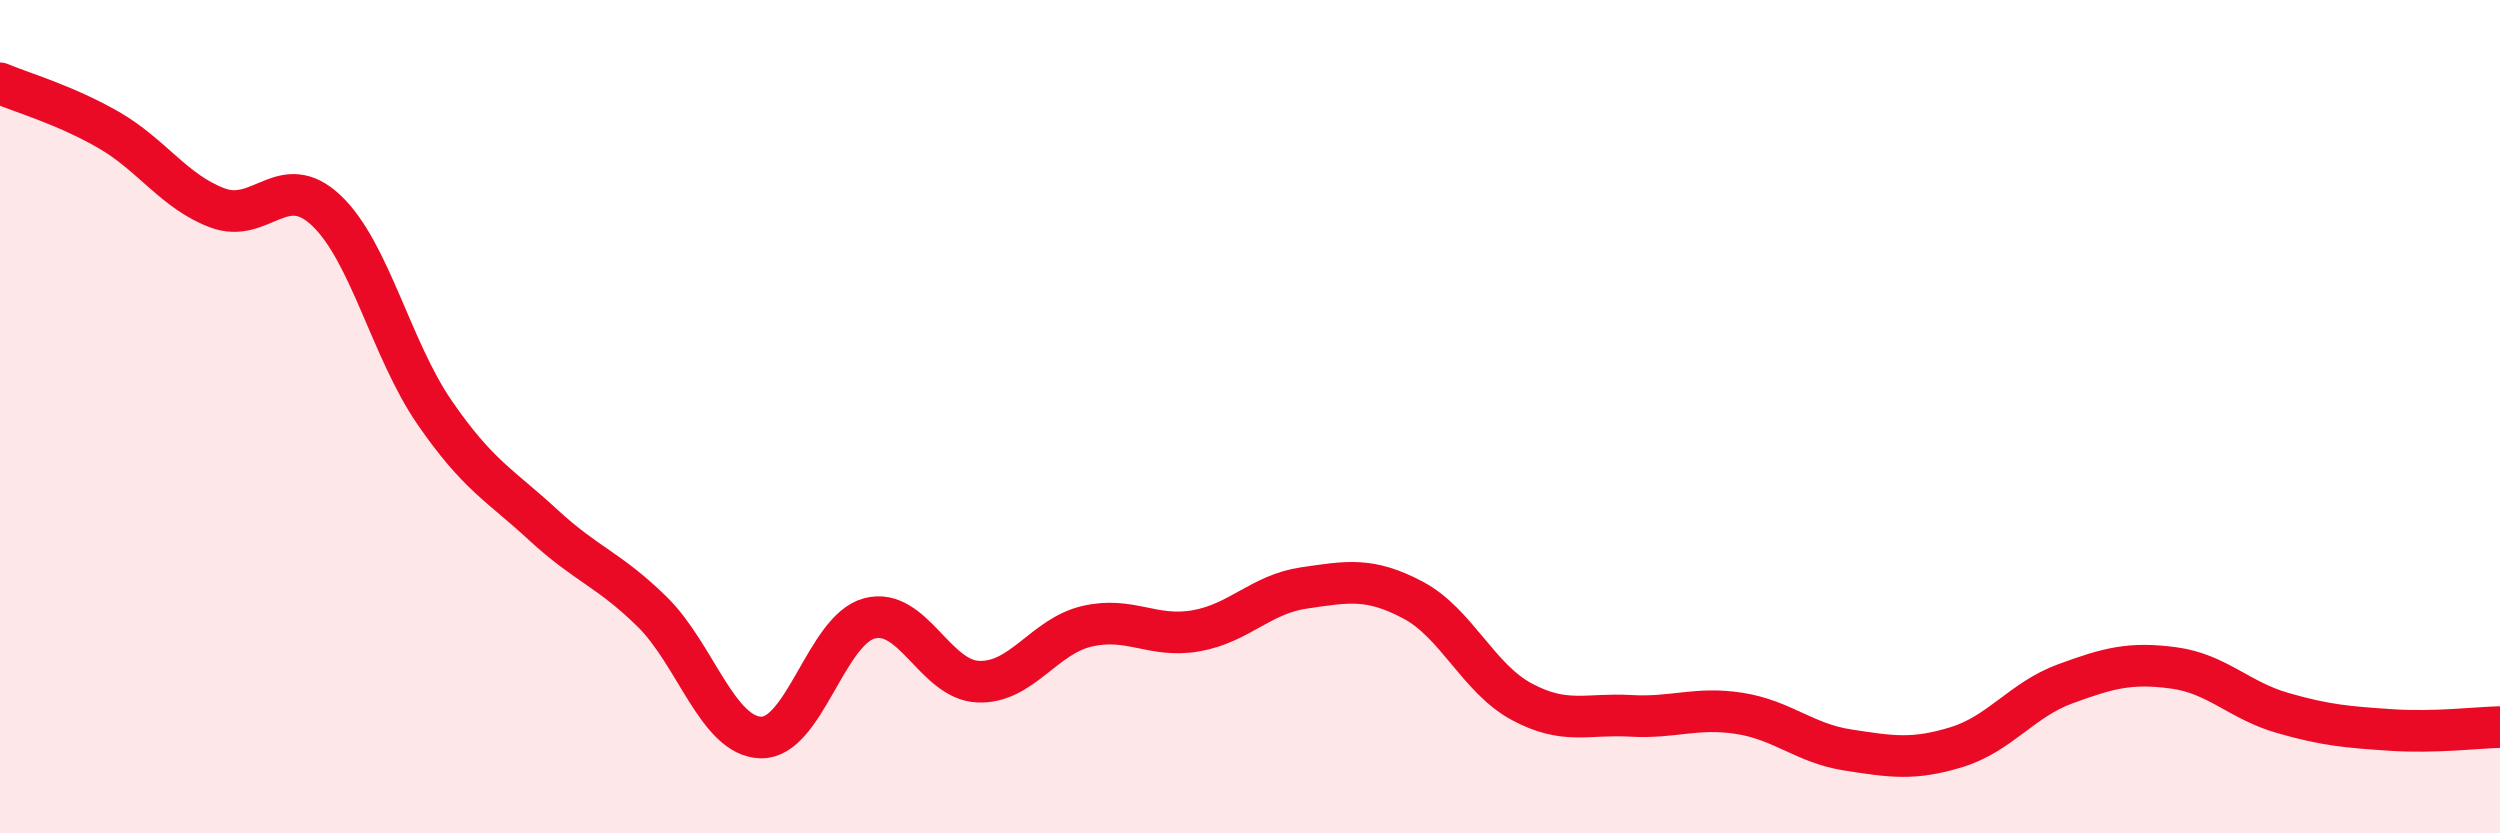
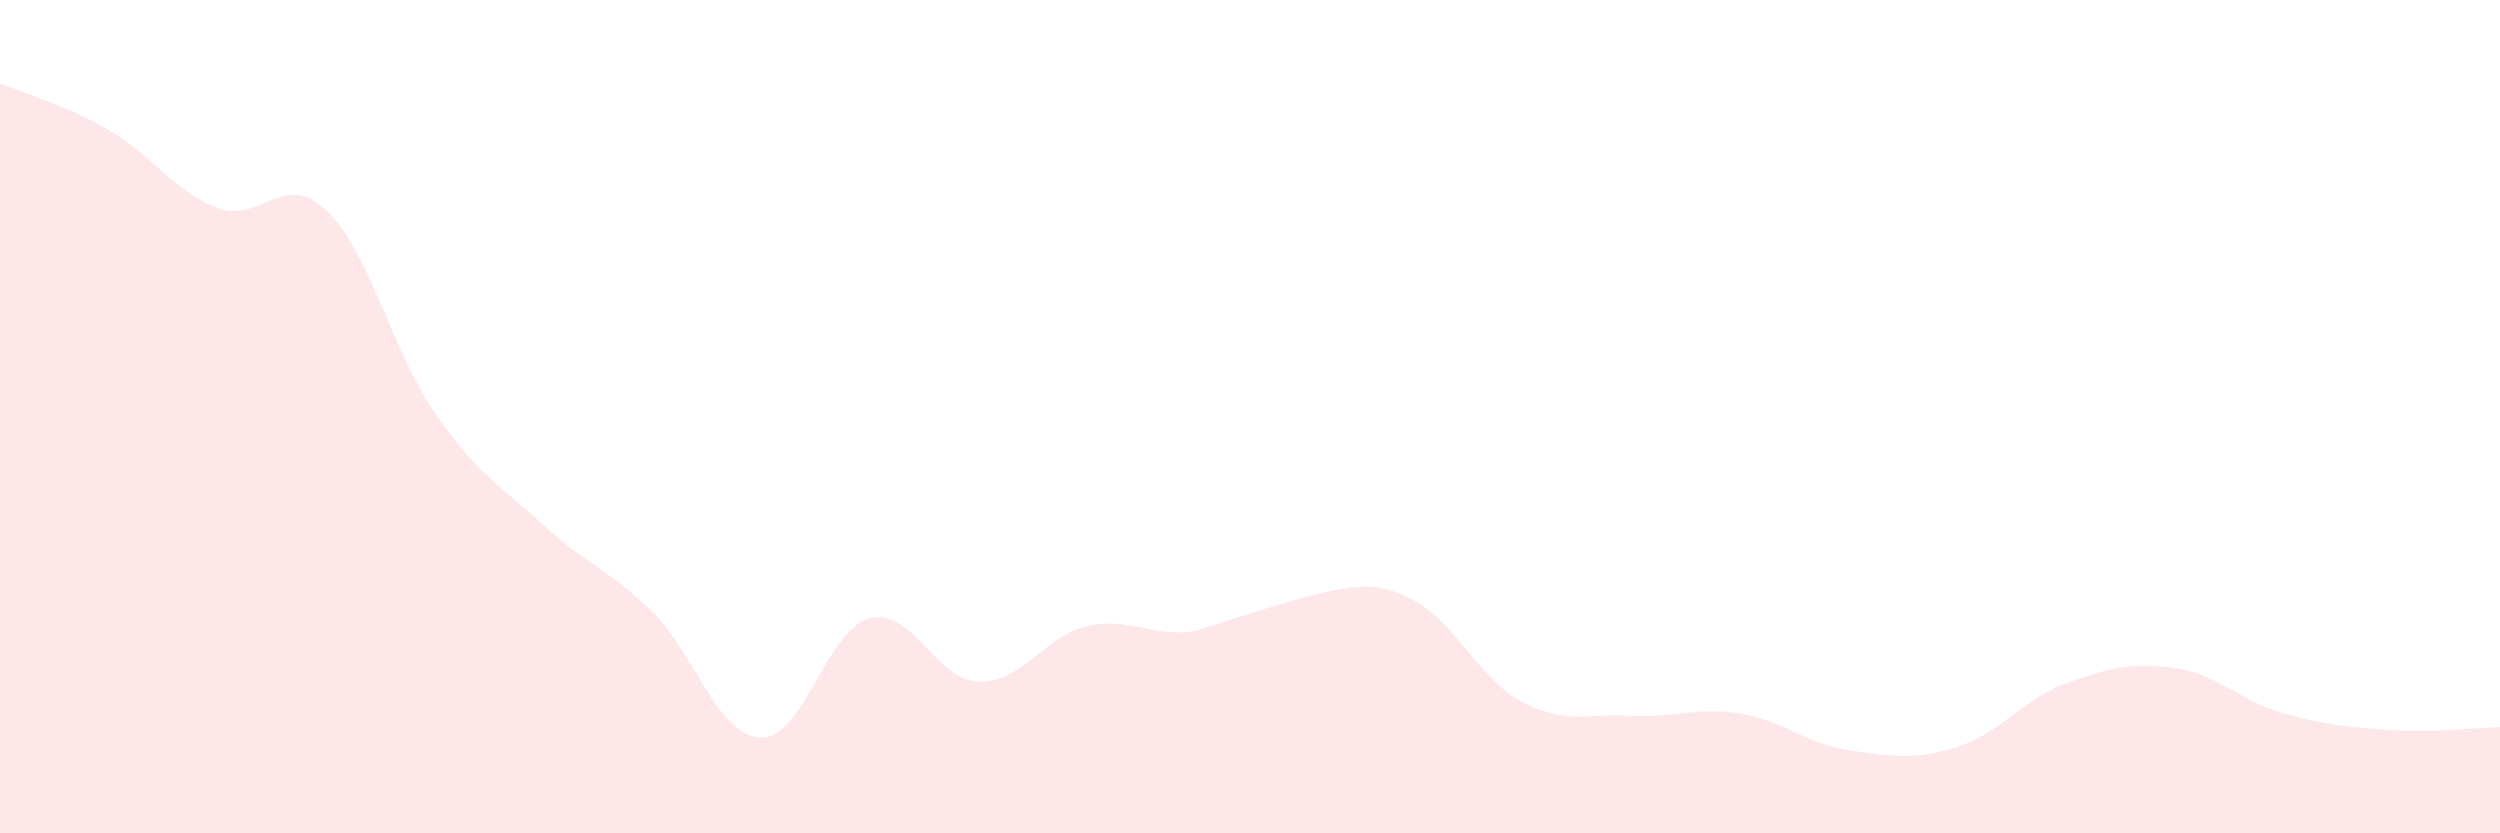
<svg xmlns="http://www.w3.org/2000/svg" width="60" height="20" viewBox="0 0 60 20">
-   <path d="M 0,2 C 0.52,2.22 1.57,2.52 2.61,3.12 C 3.65,3.72 4.18,4.6 5.22,4.99 C 6.26,5.38 6.79,4.07 7.83,5.05 C 8.87,6.03 9.39,8.39 10.43,9.9 C 11.47,11.41 12,11.64 13.04,12.6 C 14.08,13.56 14.61,13.66 15.65,14.68 C 16.69,15.7 17.22,17.67 18.26,17.7 C 19.3,17.73 19.83,15.11 20.87,14.84 C 21.91,14.57 22.44,16.32 23.48,16.36 C 24.52,16.4 25.05,15.27 26.09,15.03 C 27.13,14.79 27.66,15.32 28.7,15.14 C 29.74,14.96 30.26,14.26 31.3,14.11 C 32.34,13.96 32.87,13.85 33.91,14.4 C 34.95,14.95 35.48,16.28 36.52,16.84 C 37.56,17.4 38.09,17.12 39.13,17.18 C 40.17,17.24 40.7,16.96 41.74,17.12 C 42.78,17.28 43.31,17.84 44.35,18 C 45.39,18.16 45.92,18.25 46.96,17.93 C 48,17.61 48.53,16.79 49.57,16.41 C 50.61,16.03 51.13,15.89 52.17,16.03 C 53.21,16.17 53.74,16.81 54.78,17.11 C 55.82,17.41 56.35,17.45 57.39,17.52 C 58.43,17.59 59.48,17.46 60,17.45L60 20L0 20Z" fill="#EB0A25" opacity="0.1" stroke-linecap="round" stroke-linejoin="round" />
-   <path d="M 0,2 C 0.52,2.22 1.57,2.52 2.61,3.12 C 3.65,3.72 4.18,4.6 5.22,4.99 C 6.26,5.38 6.79,4.07 7.83,5.05 C 8.87,6.03 9.39,8.39 10.43,9.9 C 11.47,11.41 12,11.64 13.04,12.6 C 14.08,13.56 14.61,13.66 15.65,14.68 C 16.69,15.7 17.22,17.67 18.26,17.7 C 19.3,17.73 19.83,15.11 20.87,14.84 C 21.91,14.57 22.44,16.32 23.48,16.36 C 24.52,16.4 25.05,15.27 26.09,15.03 C 27.13,14.79 27.66,15.32 28.7,15.14 C 29.74,14.96 30.26,14.26 31.3,14.11 C 32.34,13.96 32.87,13.85 33.91,14.4 C 34.95,14.95 35.48,16.28 36.52,16.84 C 37.56,17.4 38.09,17.12 39.13,17.18 C 40.17,17.24 40.7,16.96 41.74,17.12 C 42.78,17.28 43.31,17.84 44.35,18 C 45.39,18.16 45.92,18.25 46.96,17.93 C 48,17.61 48.53,16.79 49.57,16.41 C 50.61,16.03 51.13,15.89 52.17,16.03 C 53.21,16.17 53.74,16.81 54.78,17.11 C 55.82,17.41 56.35,17.45 57.39,17.52 C 58.43,17.59 59.48,17.46 60,17.45" stroke="#EB0A25" stroke-width="1" fill="none" stroke-linecap="round" stroke-linejoin="round" />
+   <path d="M 0,2 C 0.52,2.22 1.57,2.52 2.61,3.12 C 3.65,3.72 4.18,4.6 5.22,4.99 C 6.26,5.38 6.79,4.07 7.83,5.05 C 8.87,6.03 9.39,8.39 10.43,9.9 C 11.47,11.41 12,11.64 13.04,12.6 C 14.08,13.56 14.61,13.66 15.65,14.68 C 16.69,15.7 17.22,17.67 18.26,17.7 C 19.3,17.73 19.83,15.11 20.87,14.84 C 21.91,14.57 22.44,16.32 23.48,16.36 C 24.52,16.4 25.05,15.27 26.09,15.03 C 27.13,14.79 27.66,15.32 28.7,15.14 C 32.34,13.96 32.87,13.85 33.91,14.4 C 34.95,14.95 35.48,16.28 36.52,16.84 C 37.56,17.4 38.09,17.12 39.13,17.18 C 40.17,17.24 40.7,16.96 41.74,17.12 C 42.78,17.28 43.31,17.84 44.35,18 C 45.39,18.16 45.92,18.25 46.96,17.93 C 48,17.61 48.53,16.79 49.57,16.41 C 50.61,16.03 51.13,15.89 52.17,16.03 C 53.21,16.17 53.74,16.81 54.78,17.11 C 55.82,17.41 56.35,17.45 57.39,17.52 C 58.43,17.59 59.48,17.46 60,17.45L60 20L0 20Z" fill="#EB0A25" opacity="0.1" stroke-linecap="round" stroke-linejoin="round" />
</svg>